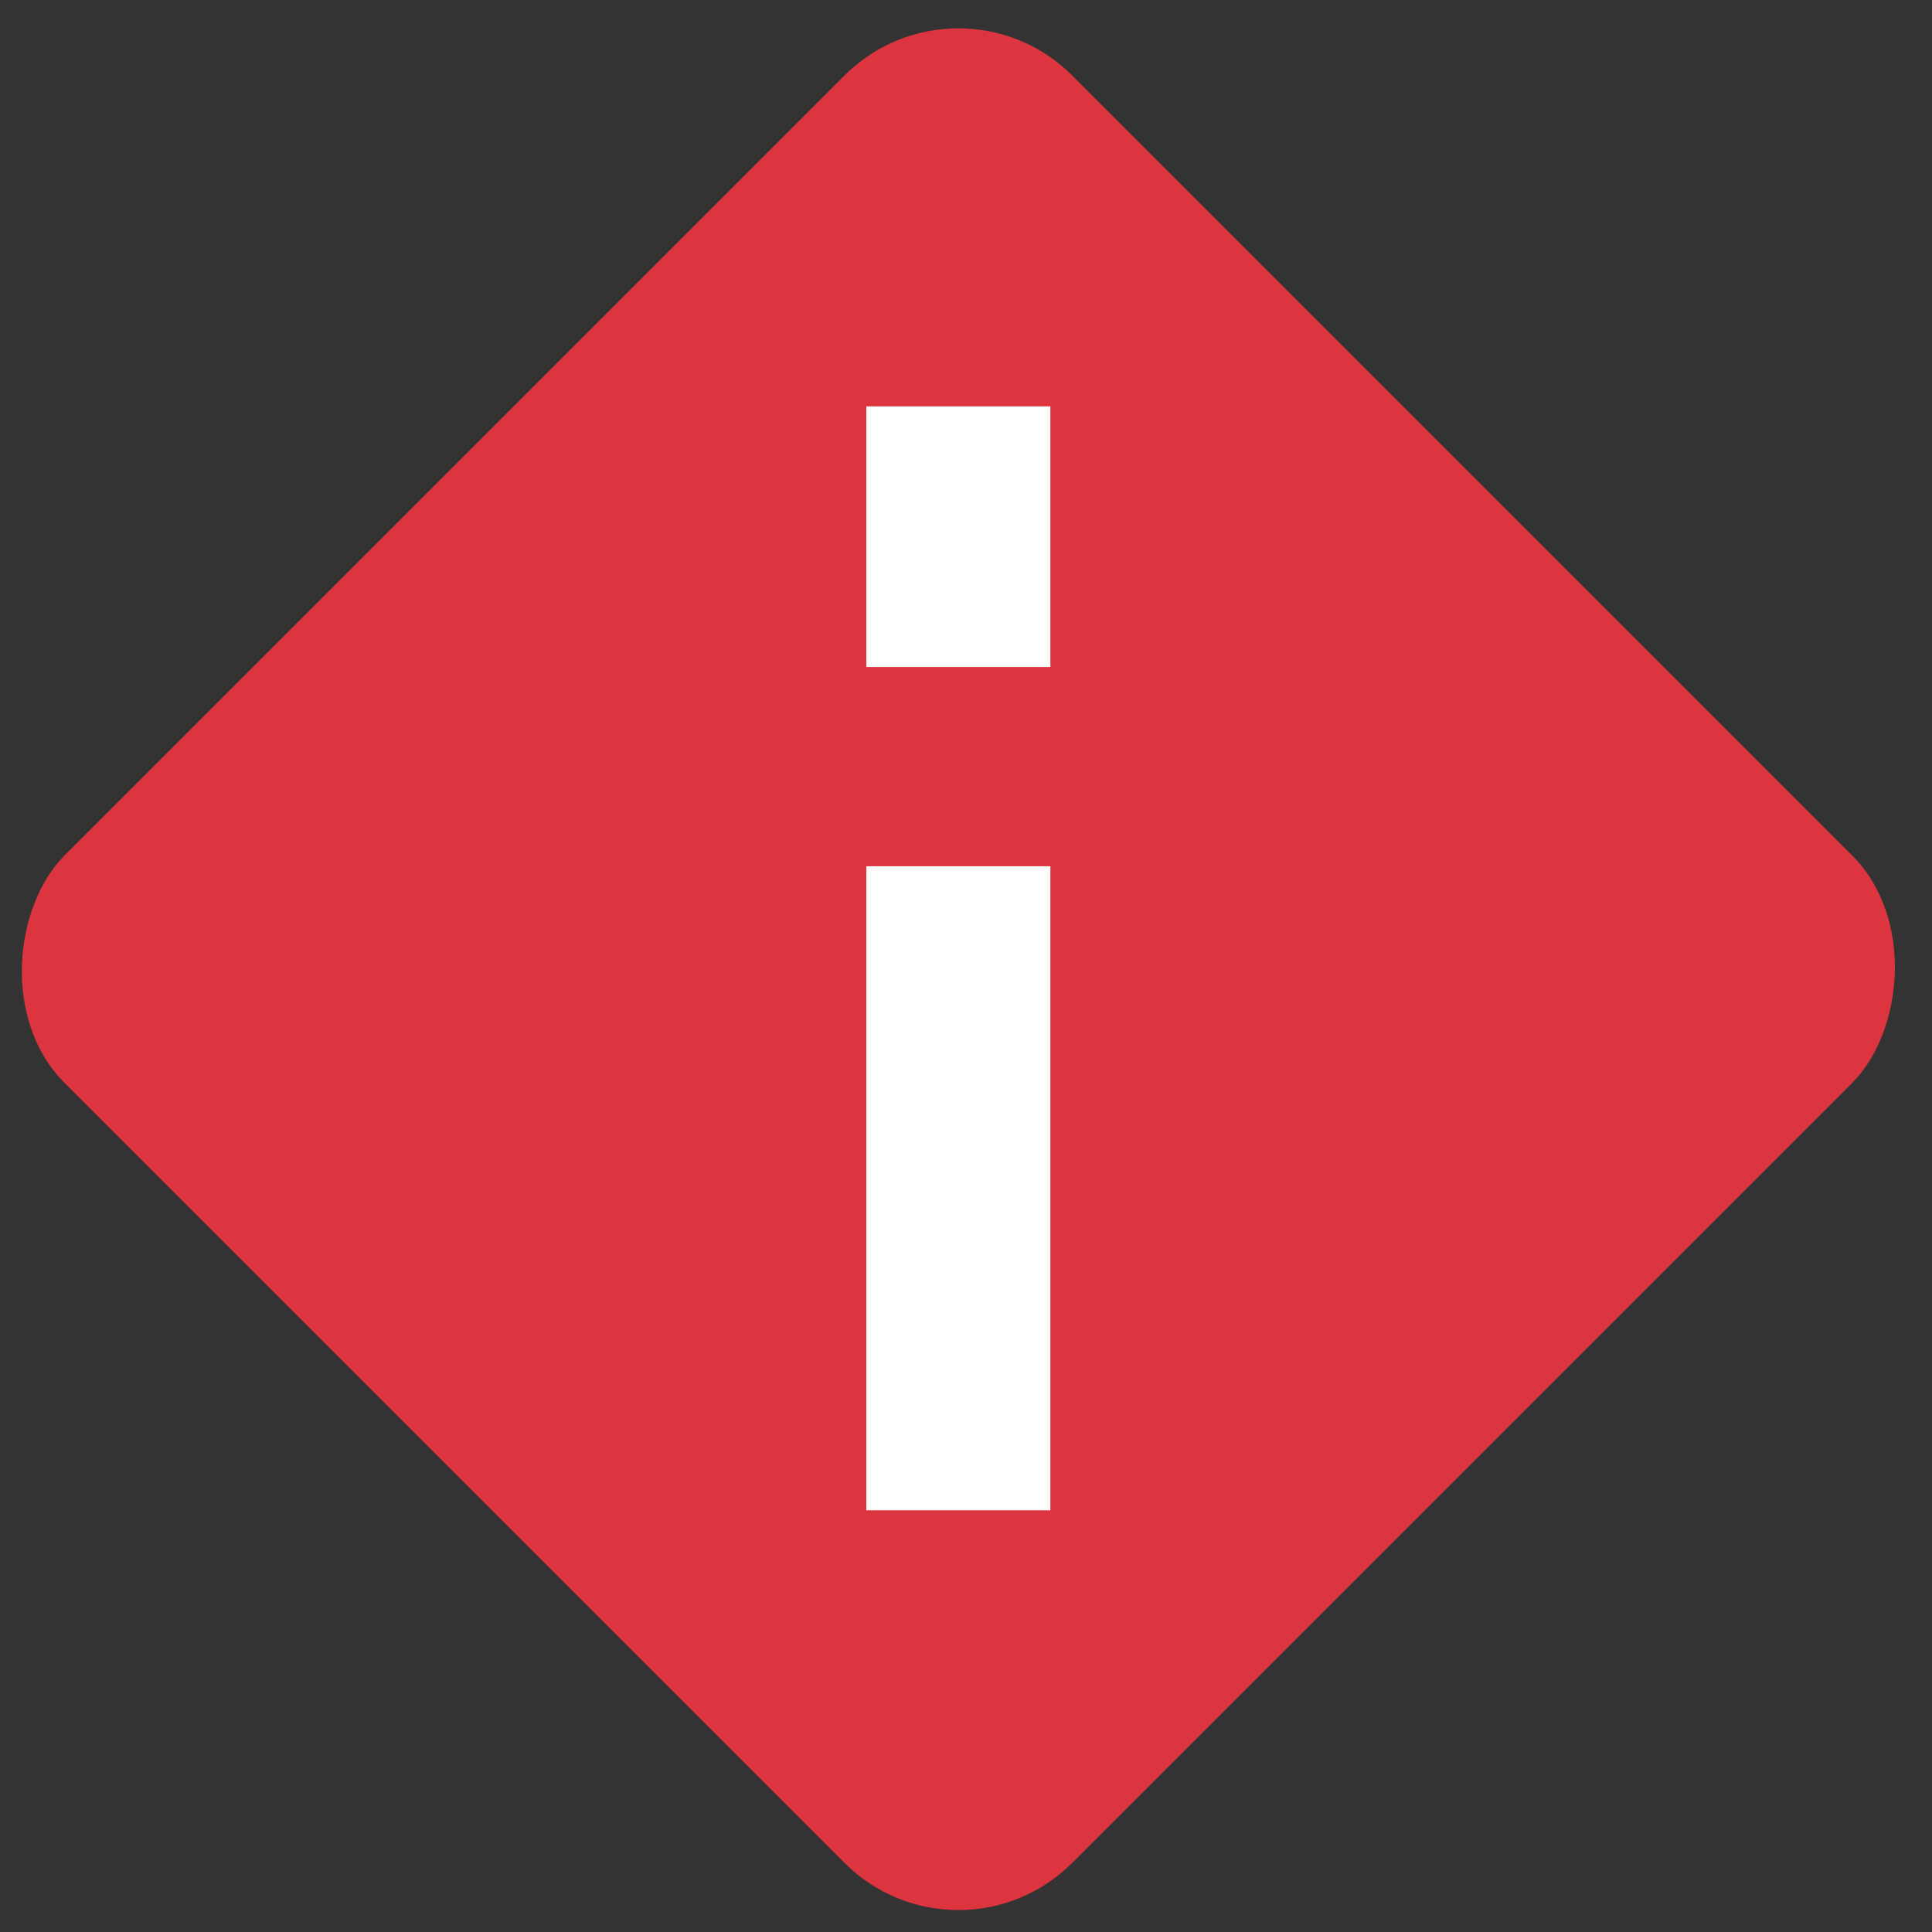
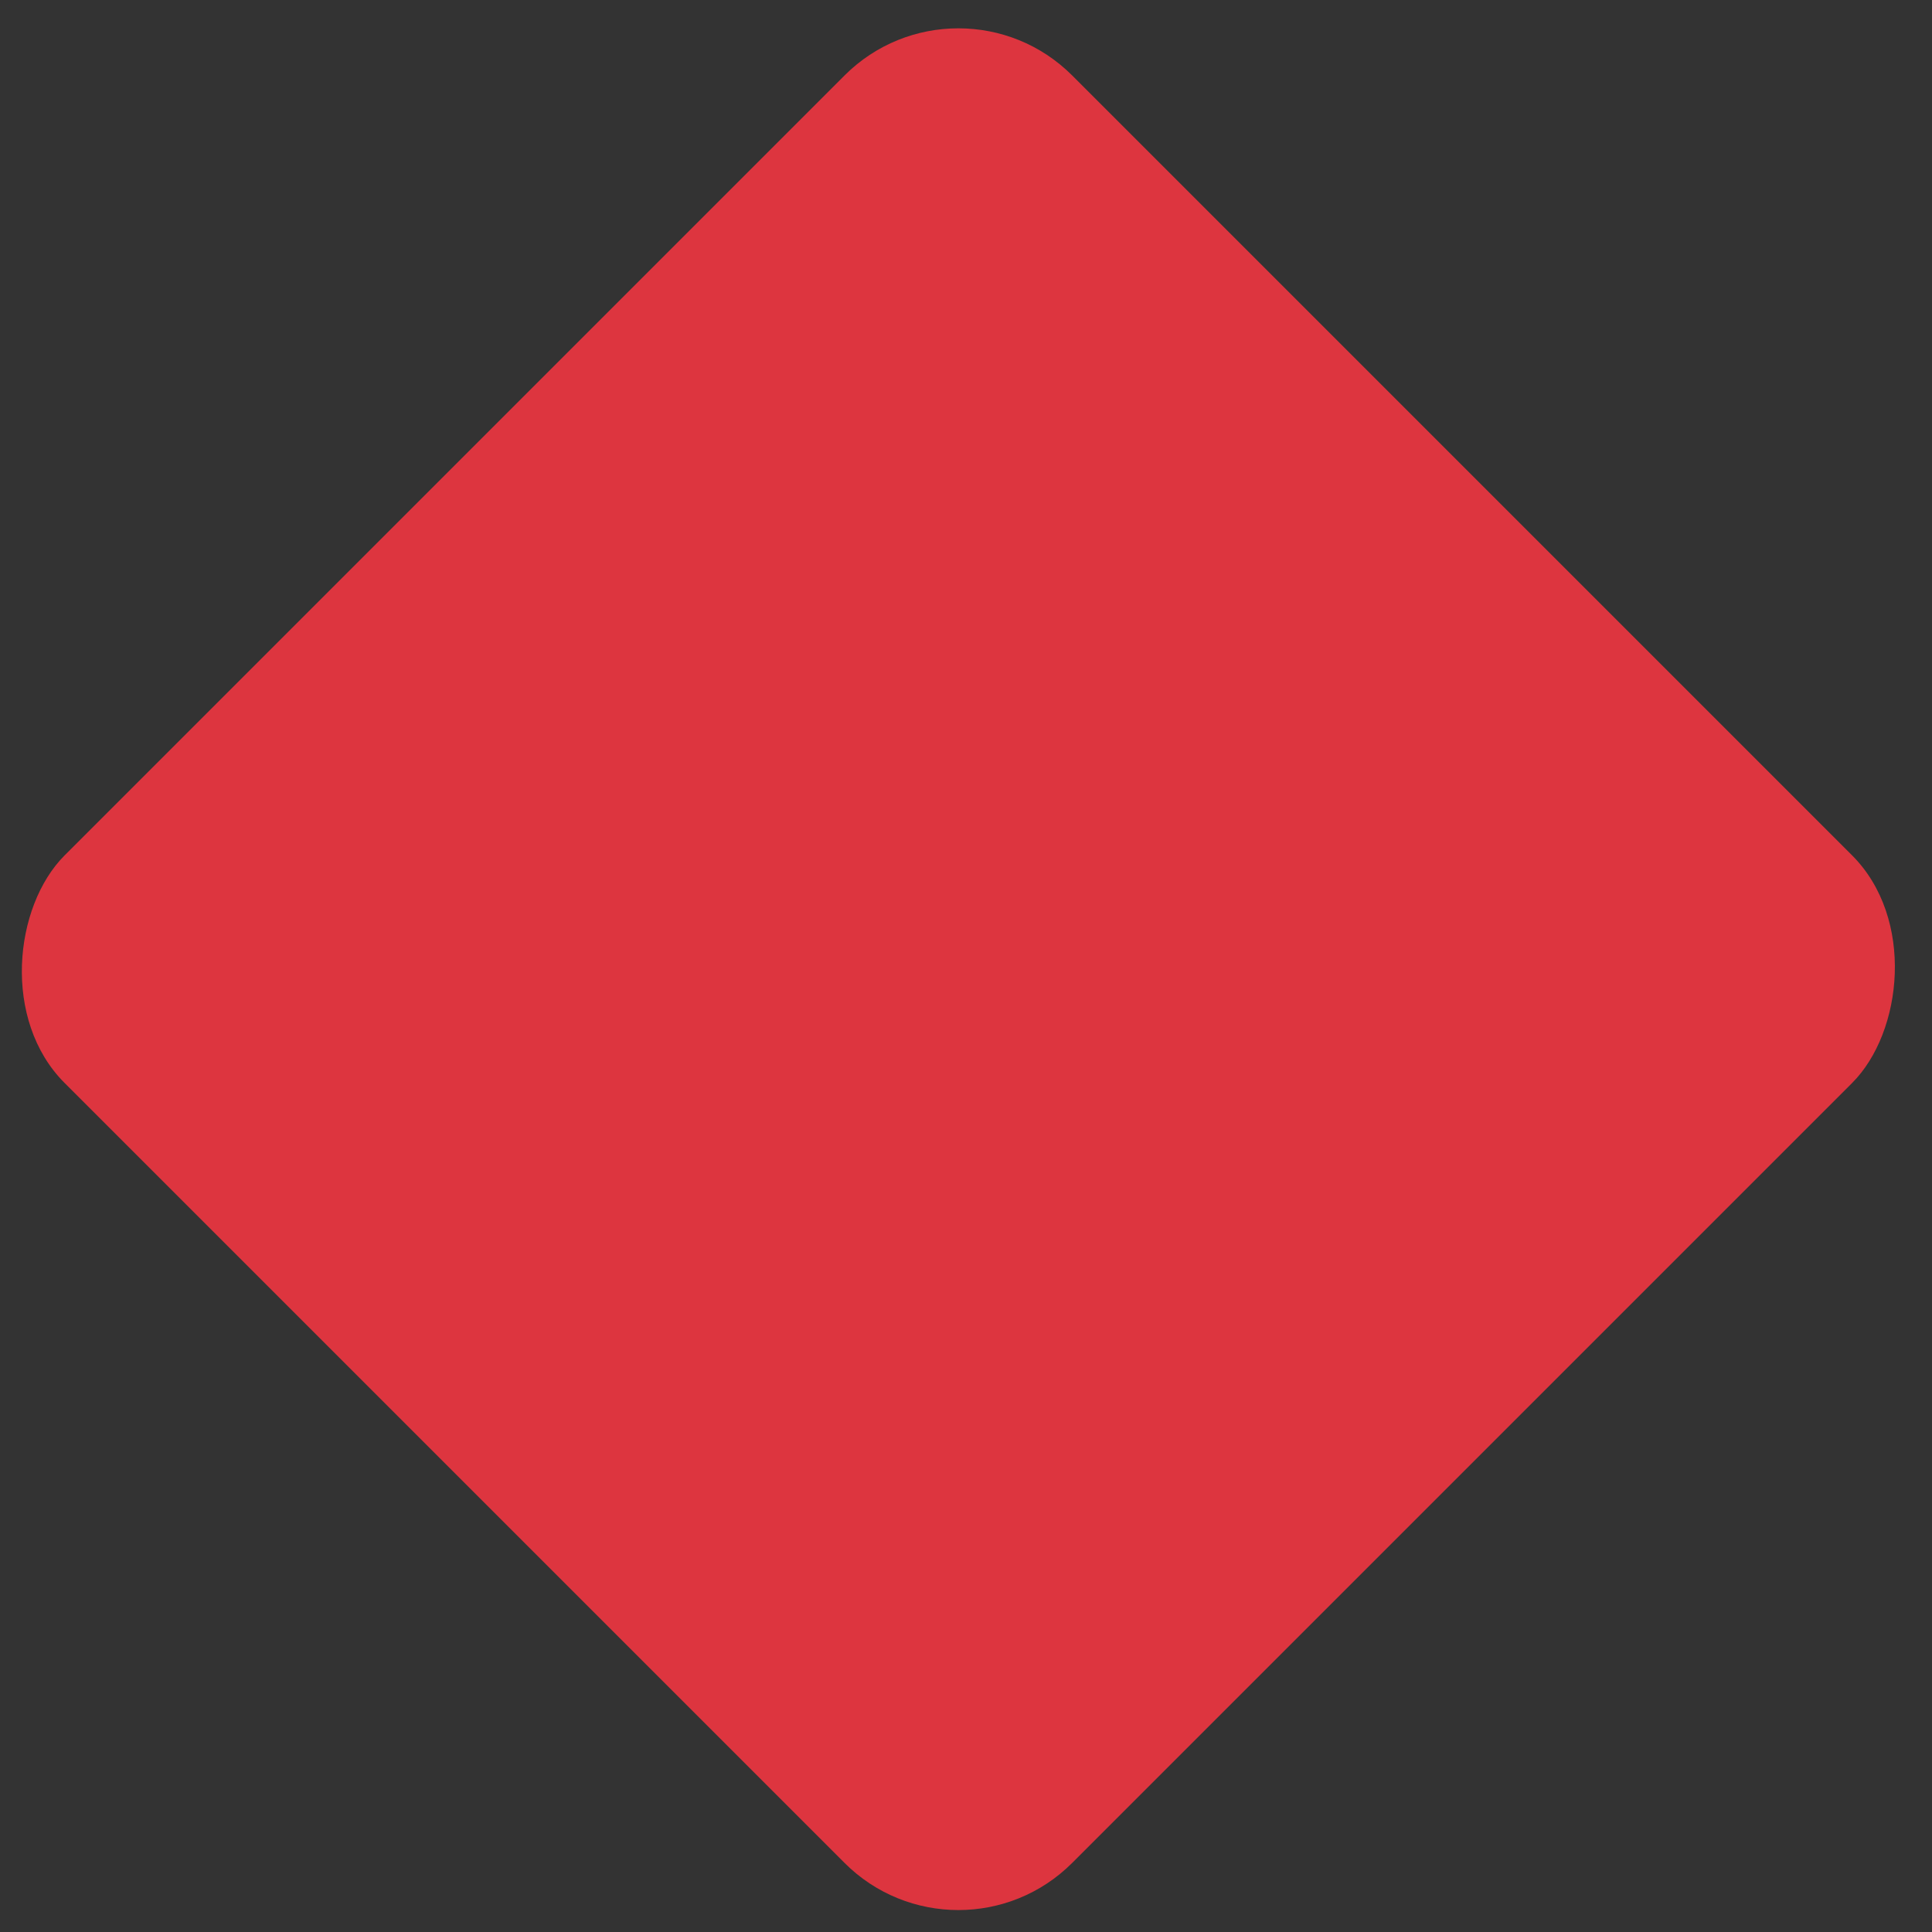
<svg xmlns="http://www.w3.org/2000/svg" width="21" height="21" viewBox="0 0 21 21" fill="none">
  <rect x="0" y="0" width="21" height="21" fill="#333333" stroke="none" />
  <rect x="10.417" y="-0.417" width="15.488" height="15.488" rx="1.75" transform="rotate(45 10.417 -0.417)" fill="#DD353F" />
-   <path d="M10.417 10.416L10.417 15.416M10.417 6.25L10.417 5.417" stroke="white" stroke-width="2" stroke-linecap="square" />
</svg>